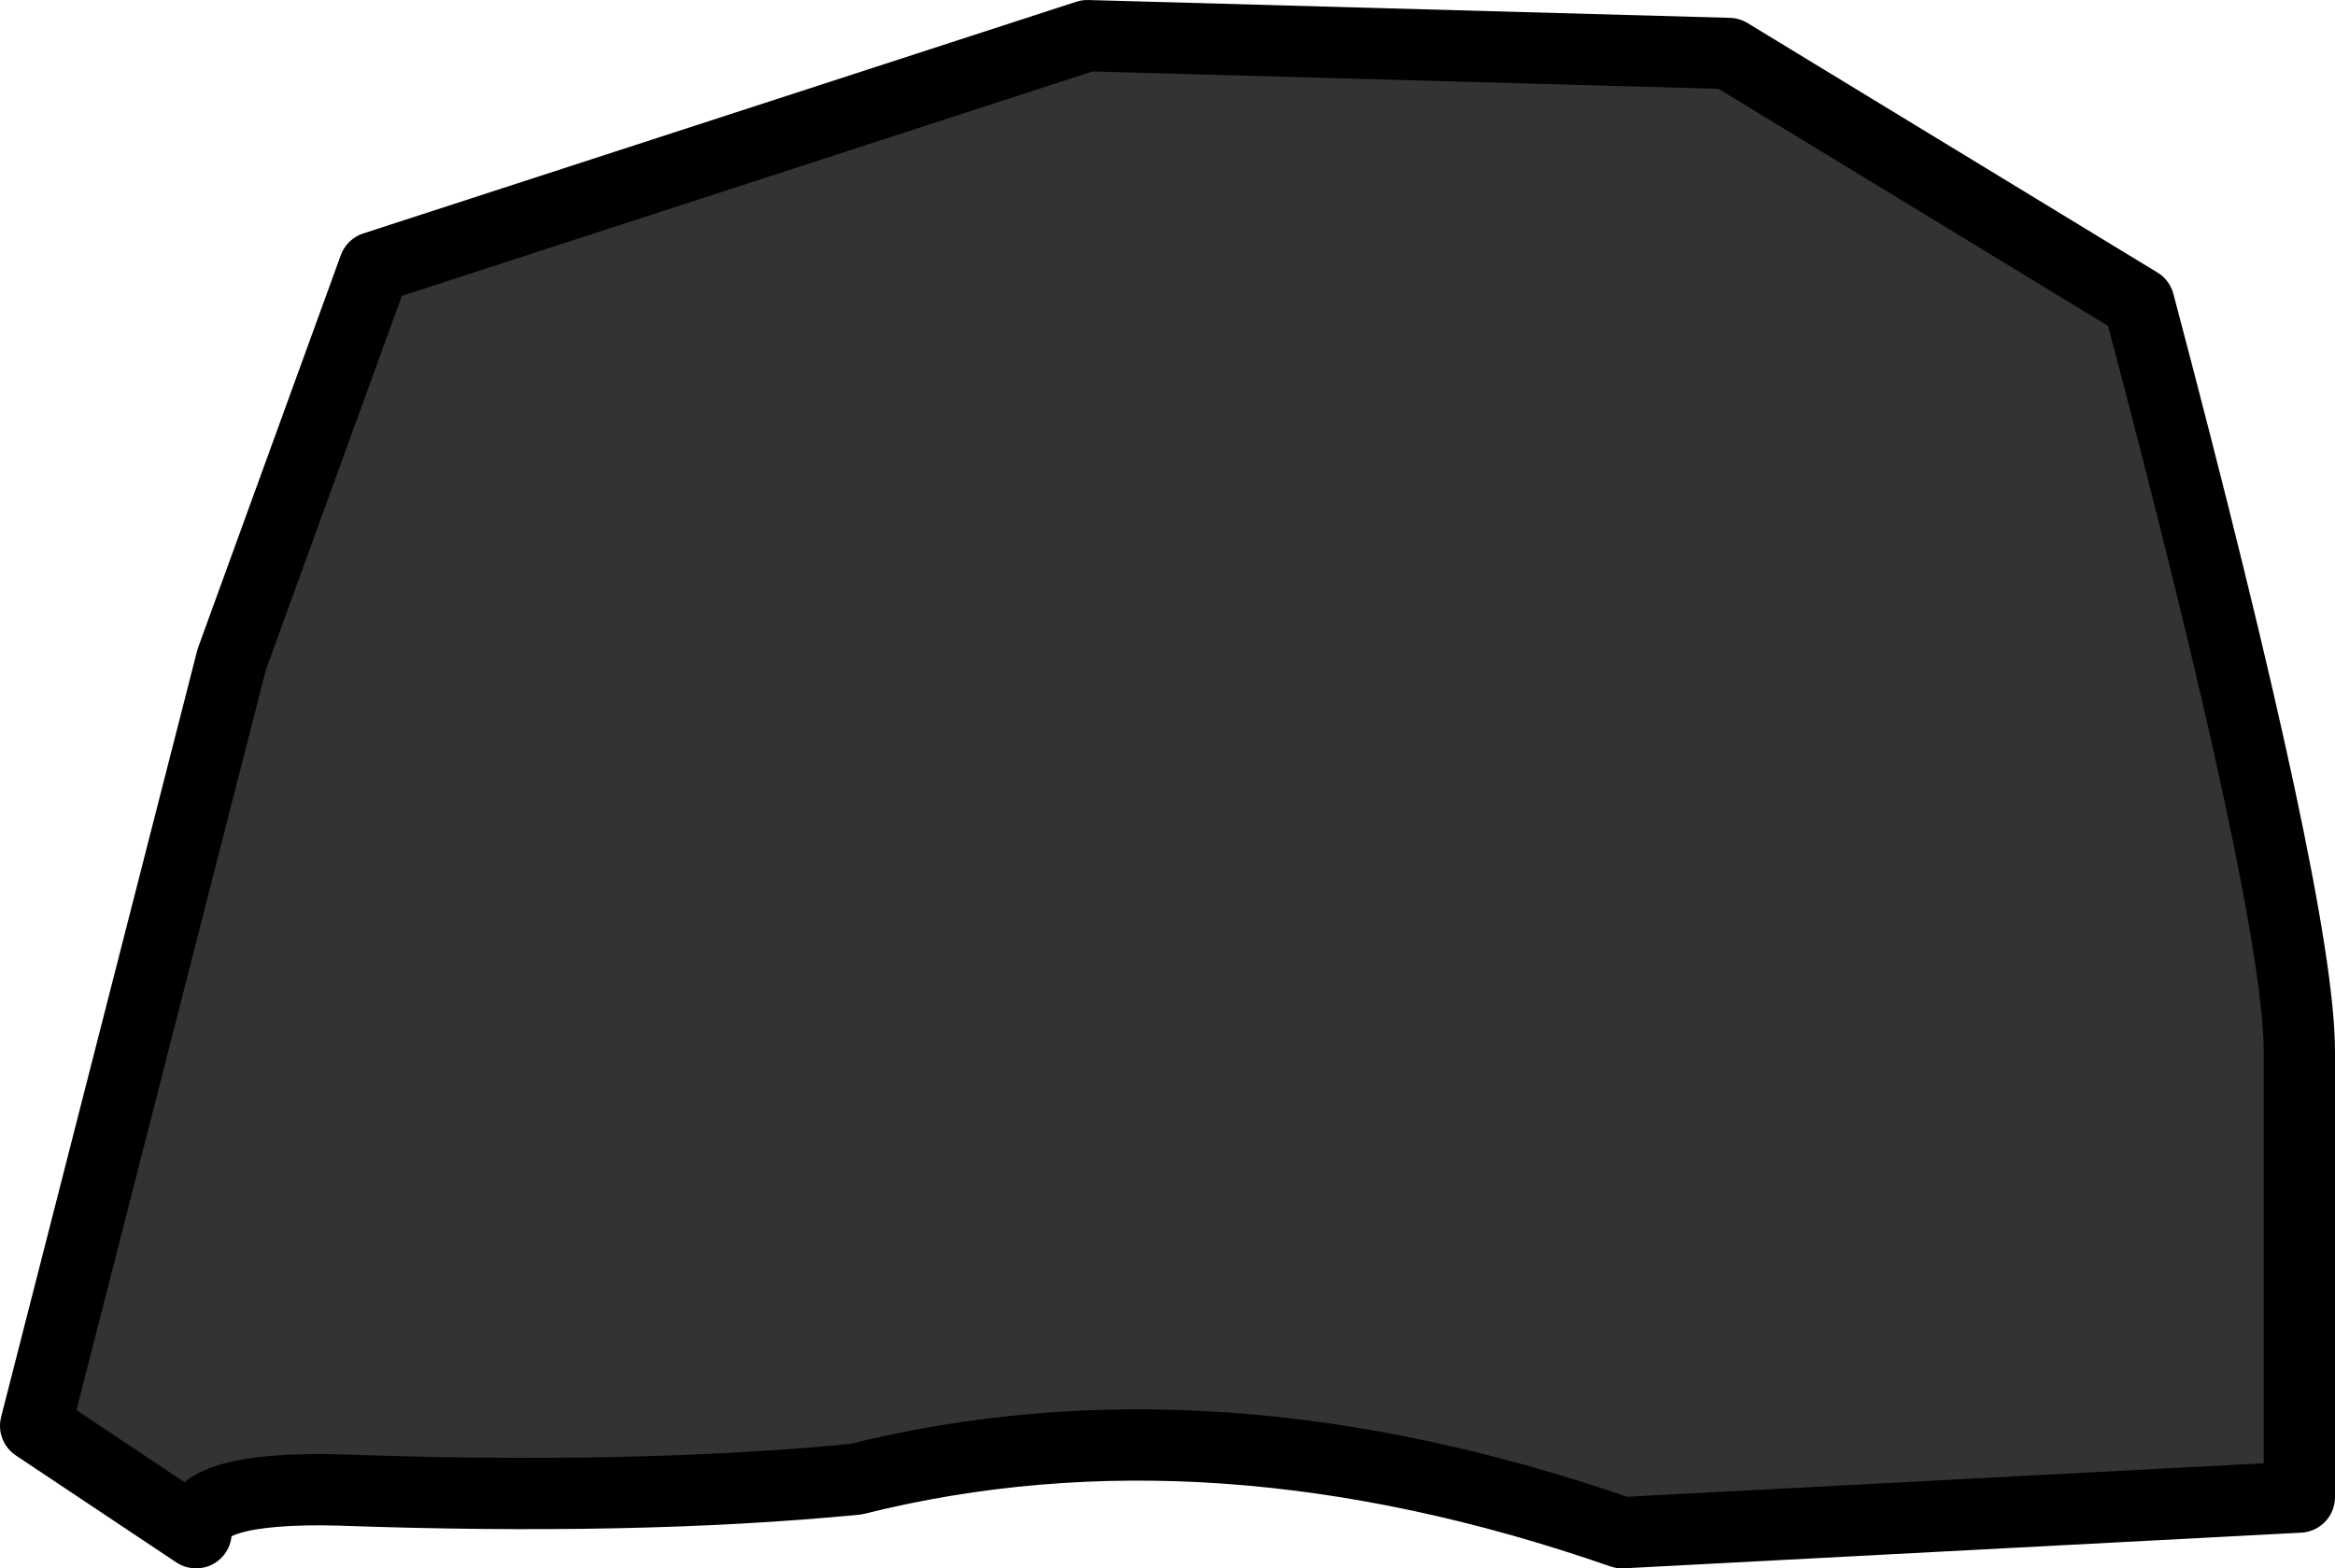
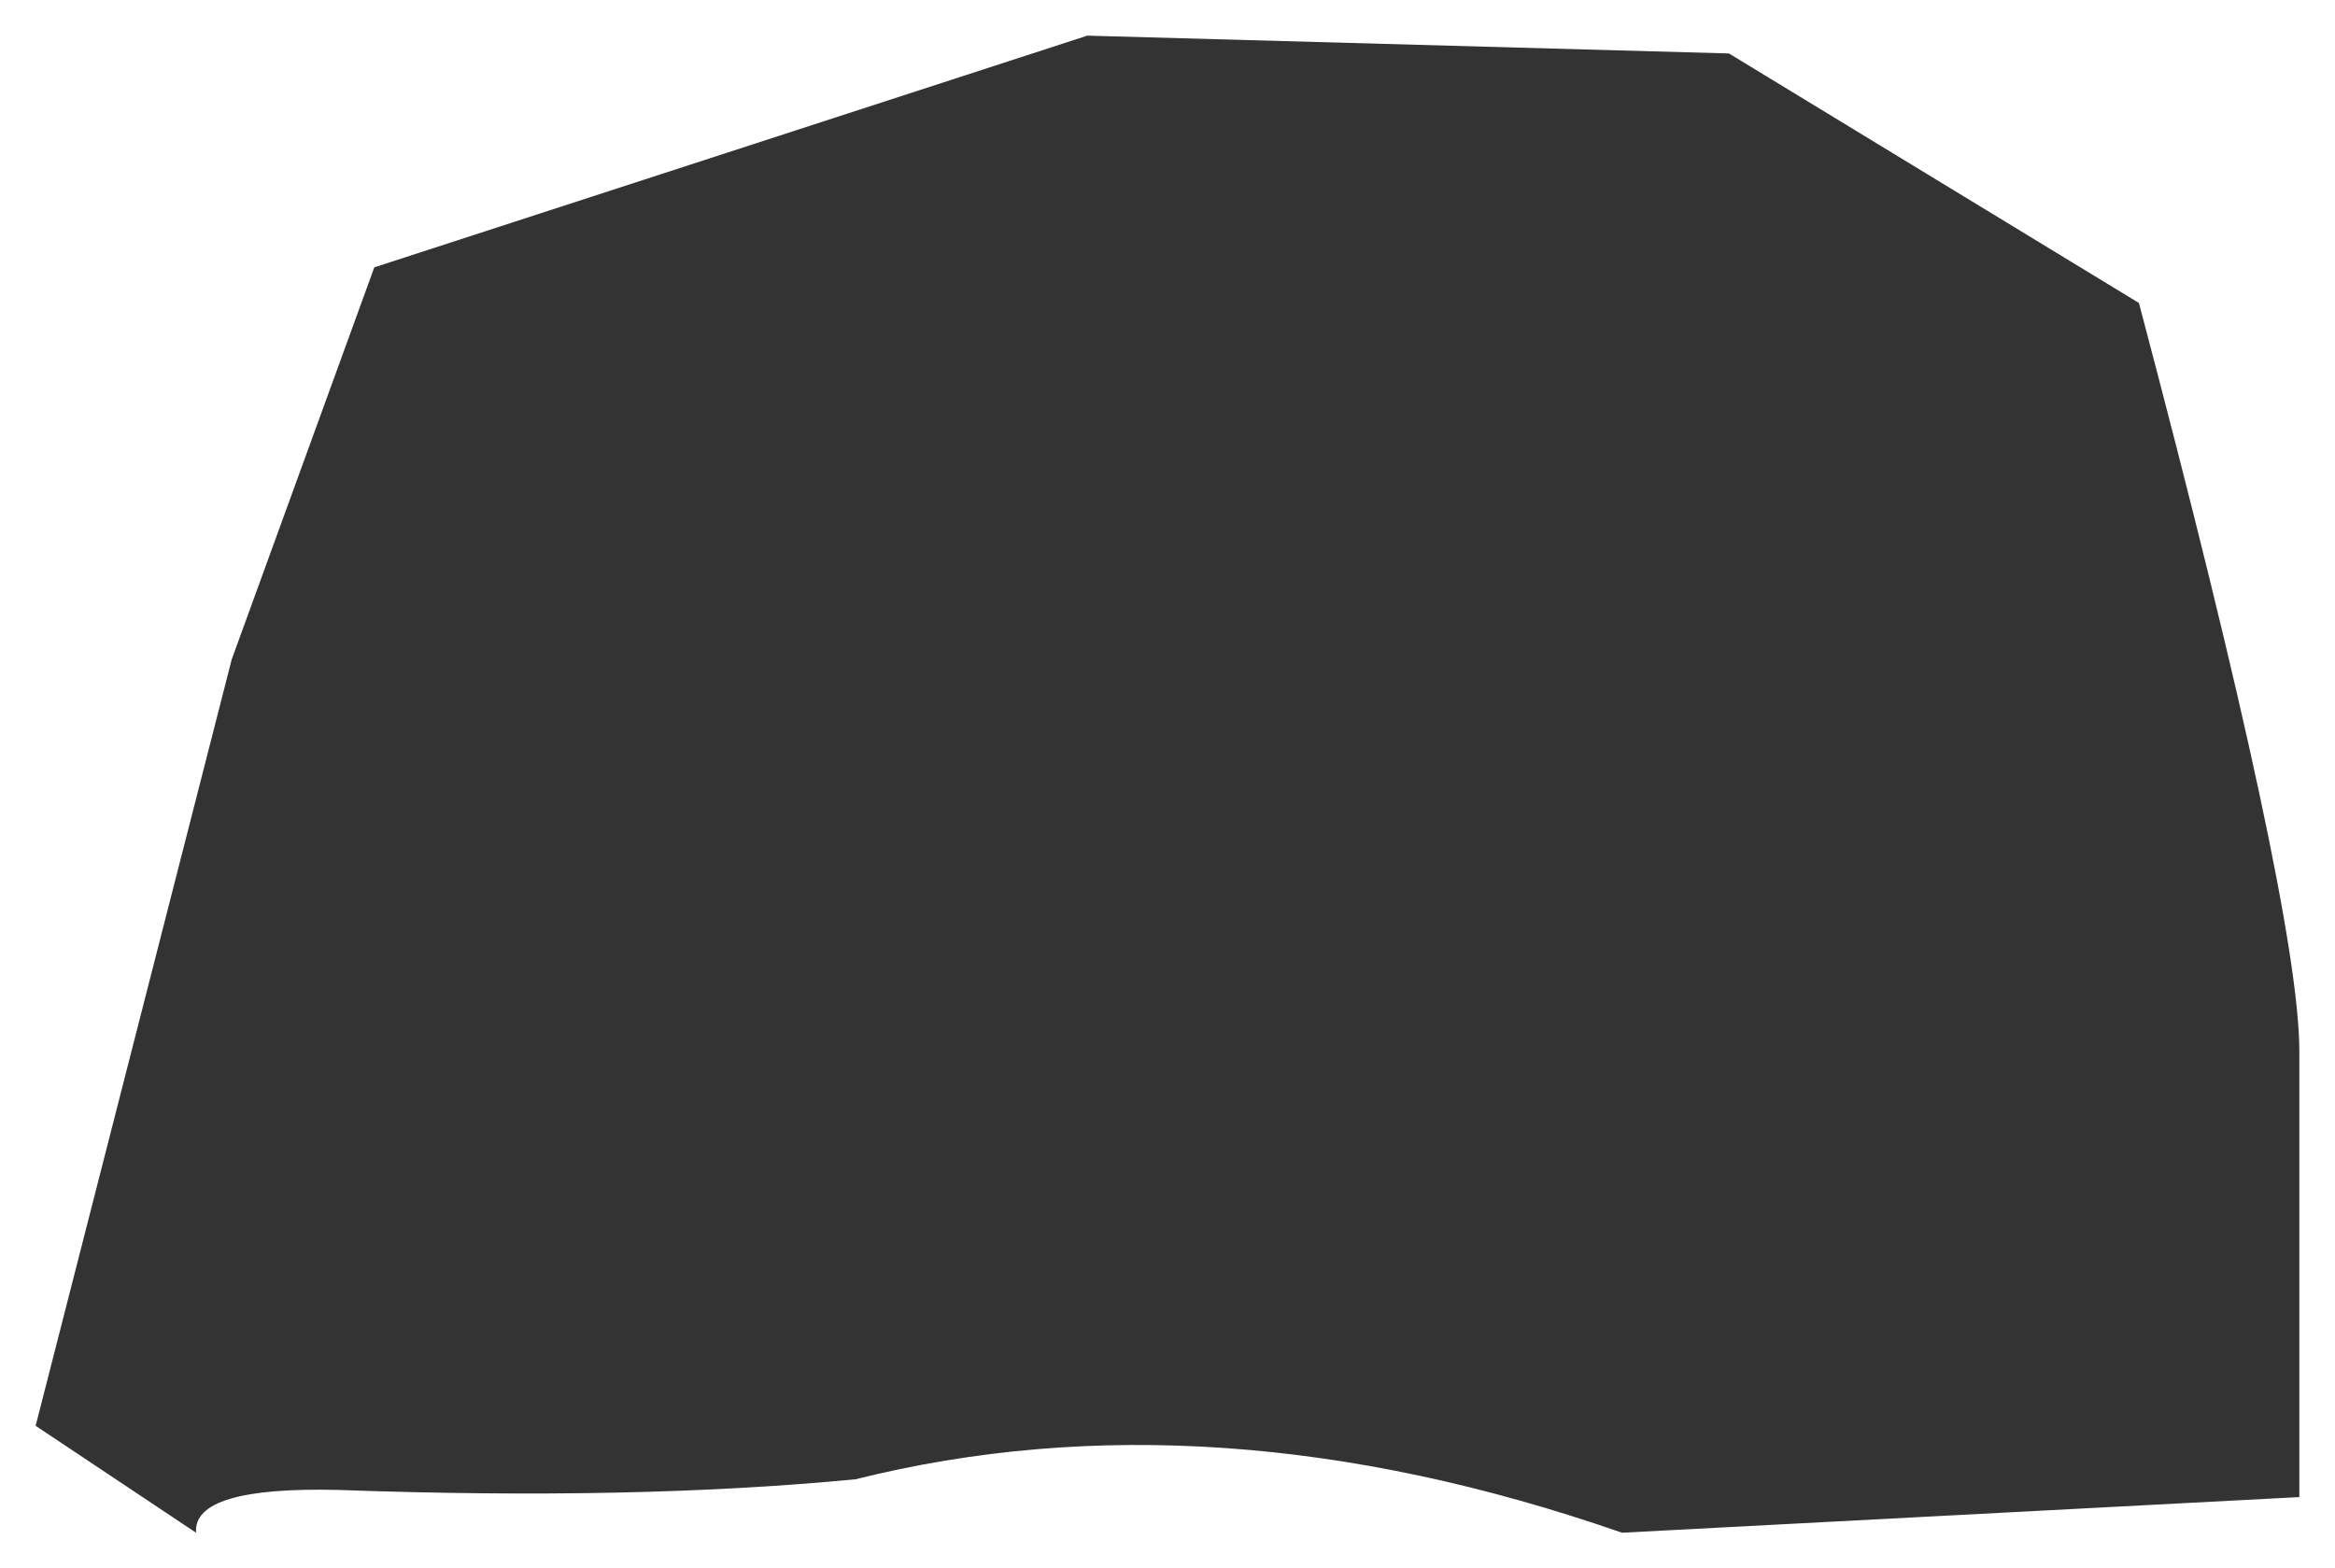
<svg xmlns="http://www.w3.org/2000/svg" height="22.0px" width="32.75px">
  <g transform="matrix(1.0, 0.0, 0.0, 1.0, 17.25, -2.3)">
    <path d="M-16.75 22.3 L-14.5 23.8 Q-14.55 23.15 -12.5 23.2 -8.35 23.35 -5.25 23.05 -0.25 21.8 5.5 23.8 L15.0 23.3 15.0 17.05 Q15.0 15.05 12.75 6.55 L7.0 3.05 -2.0 2.8 -12.0 6.05 -14.0 11.55 -16.75 22.3" fill="#333333" fill-rule="evenodd" stroke="none" />
-     <path d="M-16.75 22.3 L-14.0 11.55 -12.0 6.05 -2.0 2.8 7.0 3.05 12.75 6.55 Q15.0 15.05 15.0 17.05 L15.0 23.3 5.5 23.8 Q-0.25 21.8 -5.25 23.05 -8.35 23.35 -12.5 23.2 -14.55 23.15 -14.5 23.8 L-16.75 22.3 Z" fill="none" stroke="#000000" stroke-linecap="round" stroke-linejoin="round" stroke-width="1.0" />
  </g>
</svg>